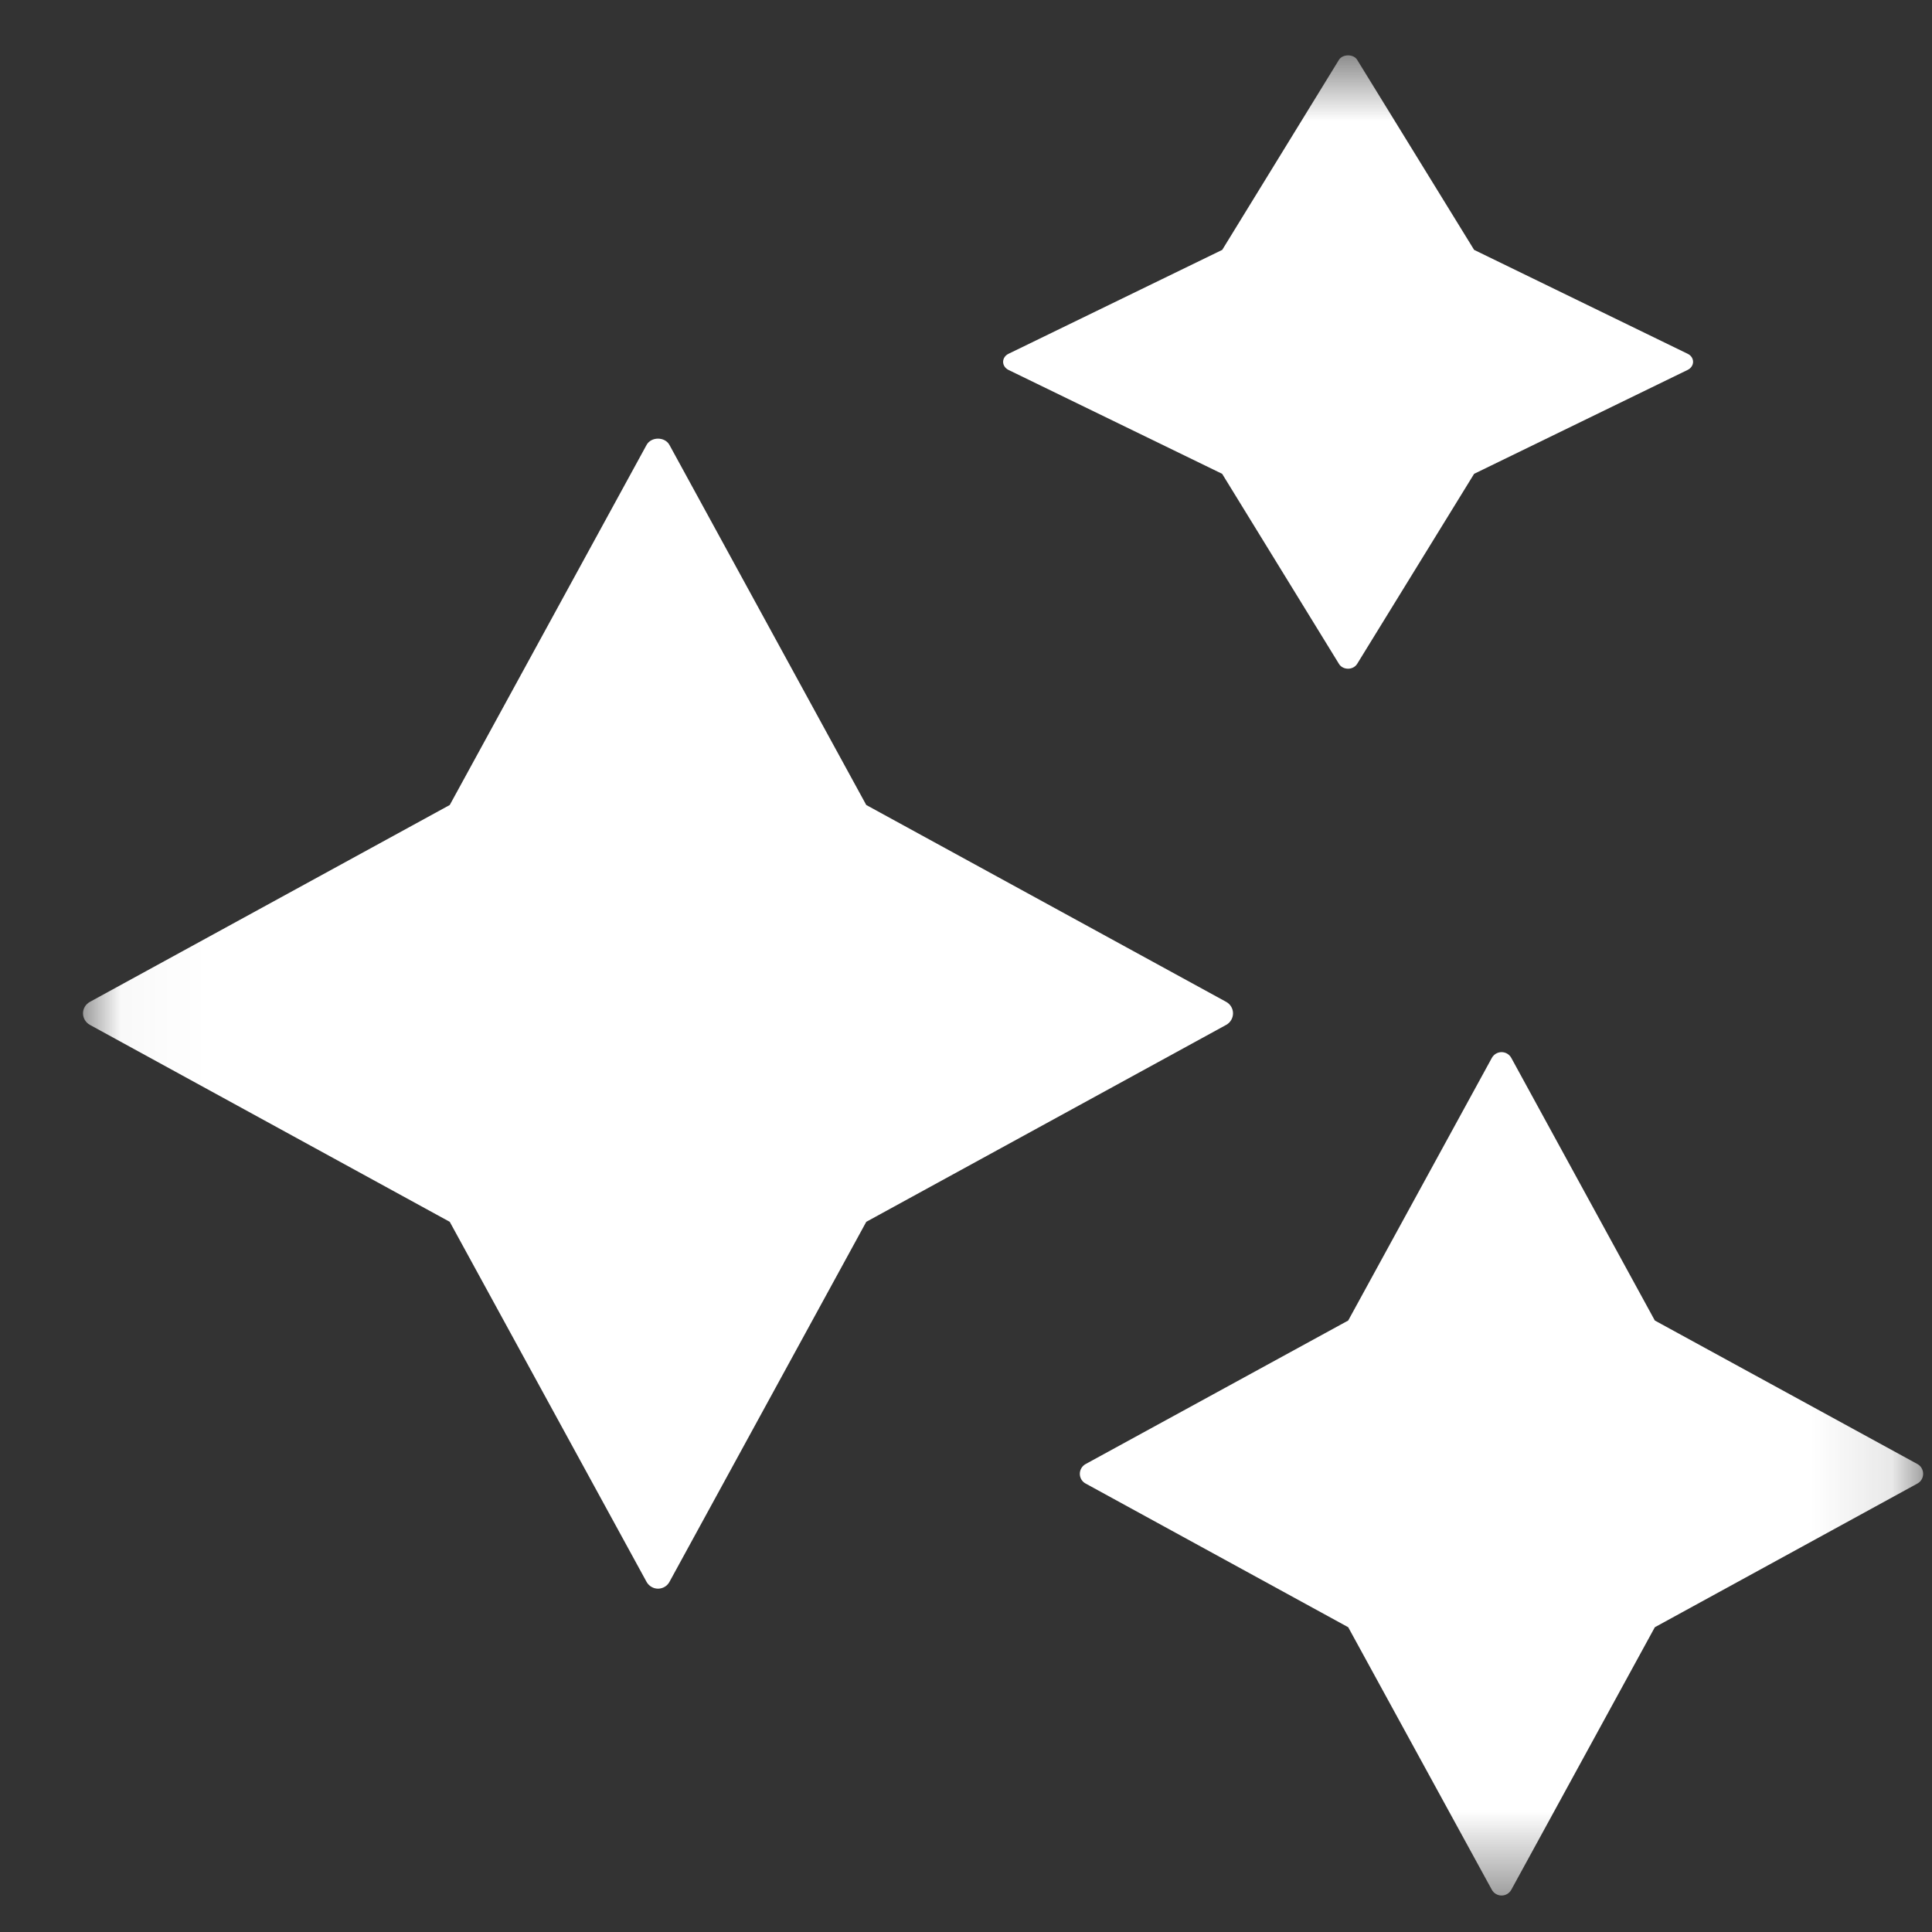
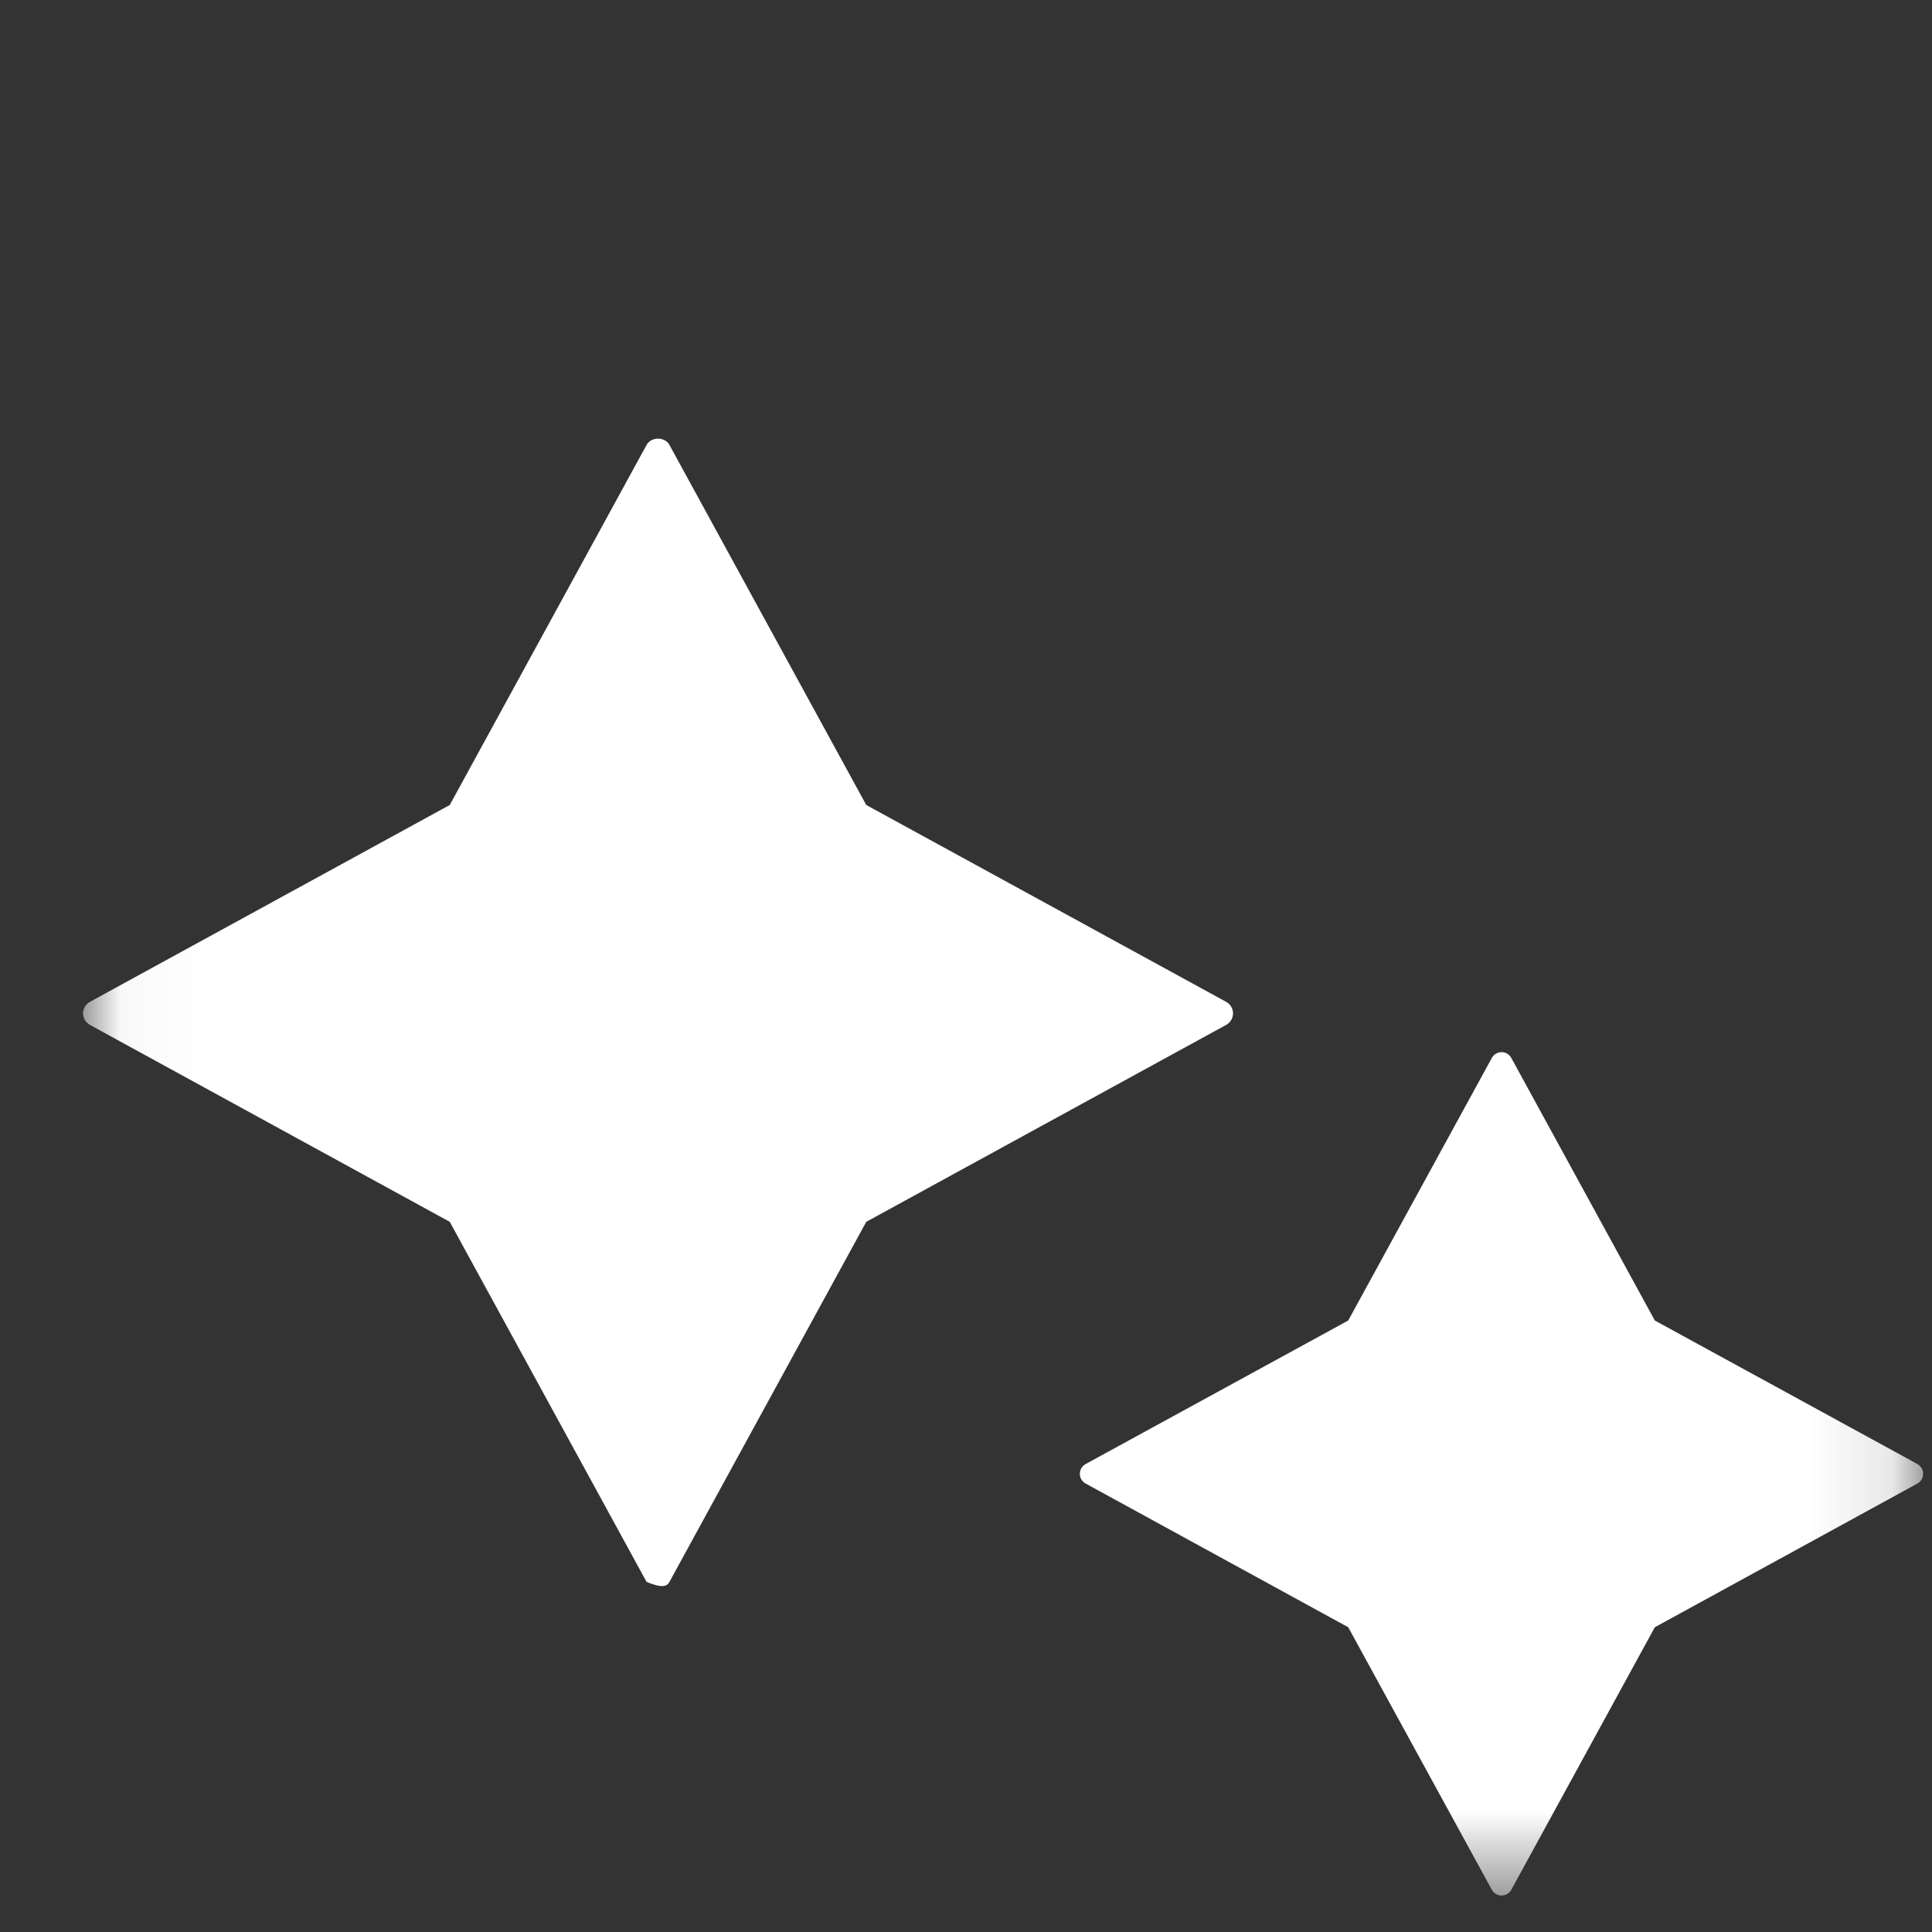
<svg xmlns="http://www.w3.org/2000/svg" width="24" height="24" viewBox="0 0 24 24" fill="none">
  <rect x="0" y="0" width="24" height="24" fill="#333333" stroke="none" />
  <mask id="mask0_4543_144966" style="mask-type:luminance" maskUnits="userSpaceOnUse" x="1" y="0" width="23" height="24">
    <path d="M23.888 0.688H1.031V23.545H23.888V0.688Z" fill="white" />
  </mask>
  <g mask="url(#mask0_4543_144966)">
-     <path d="M15.317 12.588C15.317 12.529 15.285 12.475 15.233 12.446L10.761 10L8.316 5.527C8.259 5.423 8.089 5.423 8.032 5.527L5.587 10L1.116 12.446C1.064 12.475 1.031 12.529 1.031 12.588C1.031 12.647 1.064 12.702 1.116 12.731L5.587 15.178L8.032 19.651C8.061 19.702 8.115 19.735 8.174 19.735C8.233 19.735 8.288 19.703 8.316 19.651L10.761 15.178L15.233 12.731C15.285 12.702 15.317 12.647 15.317 12.588Z" fill="white" />
-     <path d="M12.527 4.595L15.182 5.886L16.633 8.247C16.655 8.284 16.699 8.307 16.746 8.307C16.793 8.307 16.836 8.284 16.859 8.247L18.312 5.886L20.965 4.595C21.006 4.575 21.032 4.536 21.032 4.495C21.032 4.453 21.007 4.415 20.965 4.395L18.312 3.104L16.859 0.743C16.814 0.669 16.678 0.67 16.633 0.743L15.183 3.104L12.528 4.395C12.487 4.415 12.461 4.453 12.461 4.495C12.461 4.536 12.486 4.574 12.527 4.595Z" fill="white" />
+     <path d="M15.317 12.588C15.317 12.529 15.285 12.475 15.233 12.446L10.761 10L8.316 5.527C8.259 5.423 8.089 5.423 8.032 5.527L5.587 10L1.116 12.446C1.064 12.475 1.031 12.529 1.031 12.588C1.031 12.647 1.064 12.702 1.116 12.731L5.587 15.178L8.032 19.651C8.233 19.735 8.288 19.703 8.316 19.651L10.761 15.178L15.233 12.731C15.285 12.702 15.317 12.647 15.317 12.588Z" fill="white" />
    <path d="M23.819 18.187L20.557 16.404L18.774 13.142C18.75 13.098 18.704 13.07 18.653 13.07C18.603 13.07 18.556 13.098 18.532 13.142L16.748 16.404L13.486 18.187C13.442 18.211 13.414 18.258 13.414 18.308C13.414 18.359 13.441 18.405 13.486 18.429L16.748 20.214L18.532 23.475C18.556 23.519 18.603 23.547 18.653 23.547C18.704 23.547 18.75 23.519 18.774 23.475L20.557 20.214L23.819 18.429C23.863 18.405 23.89 18.359 23.89 18.308C23.89 18.258 23.863 18.211 23.819 18.187Z" fill="white" />
  </g>
</svg>